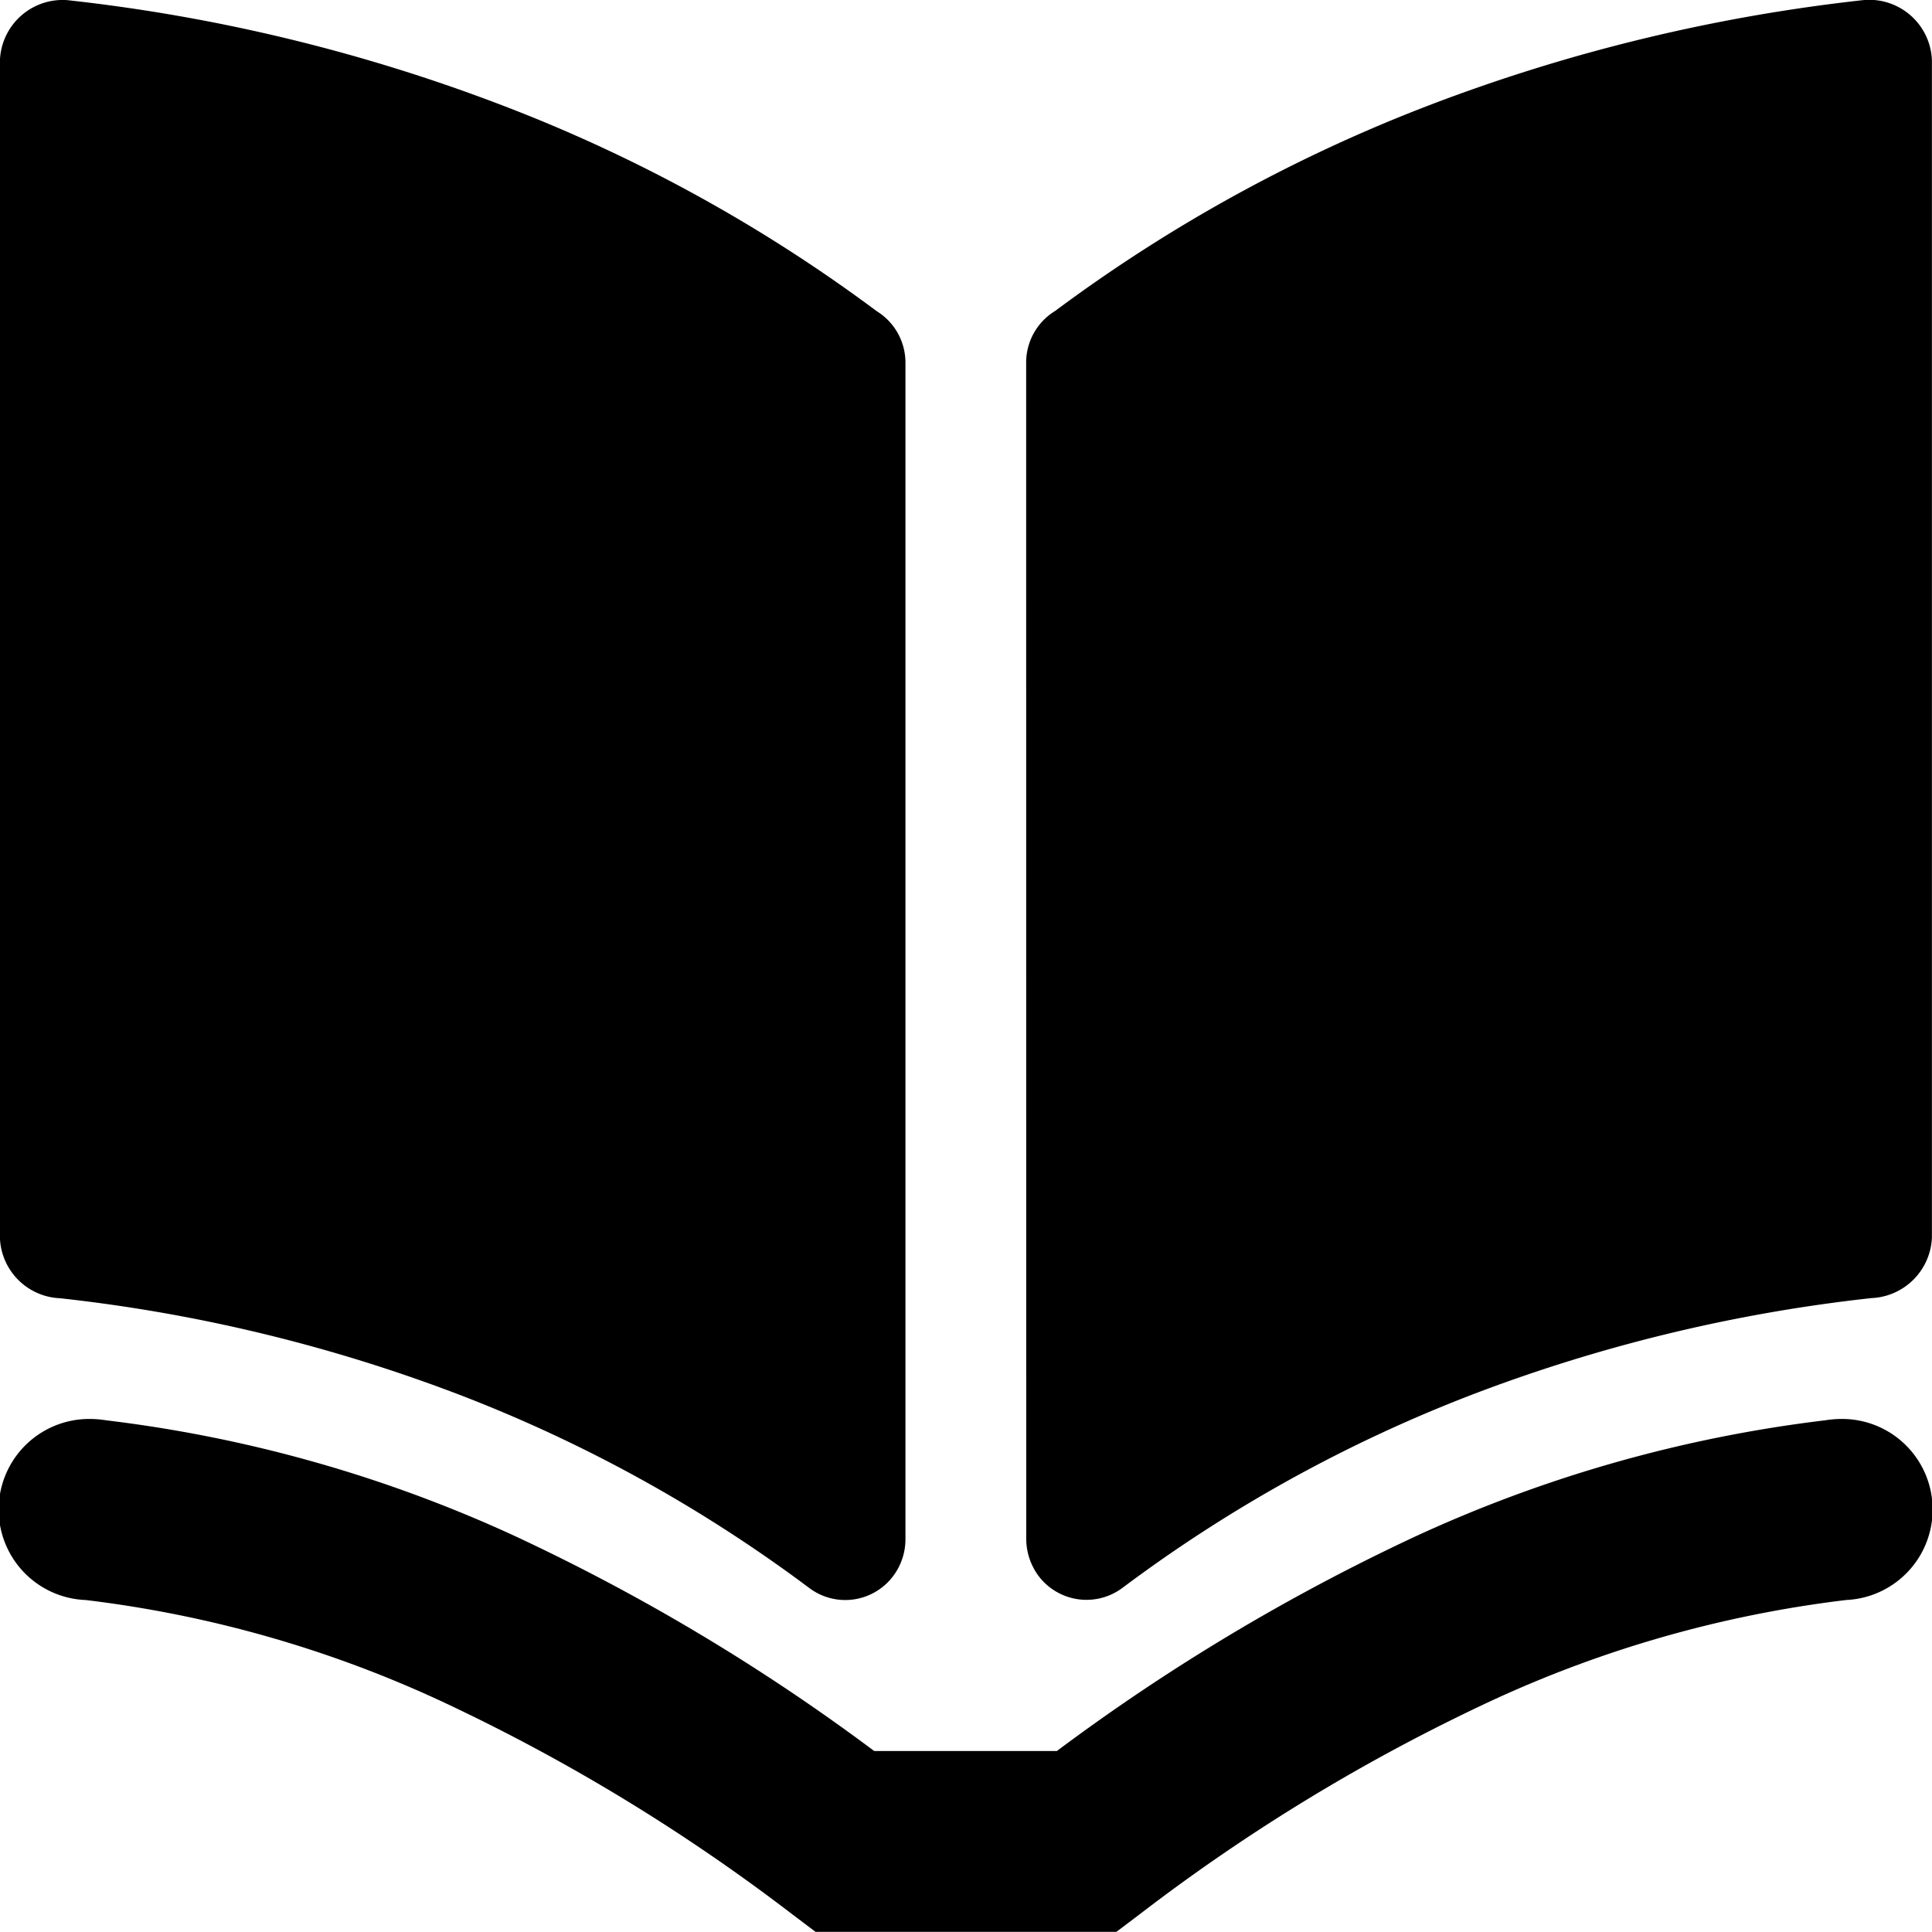
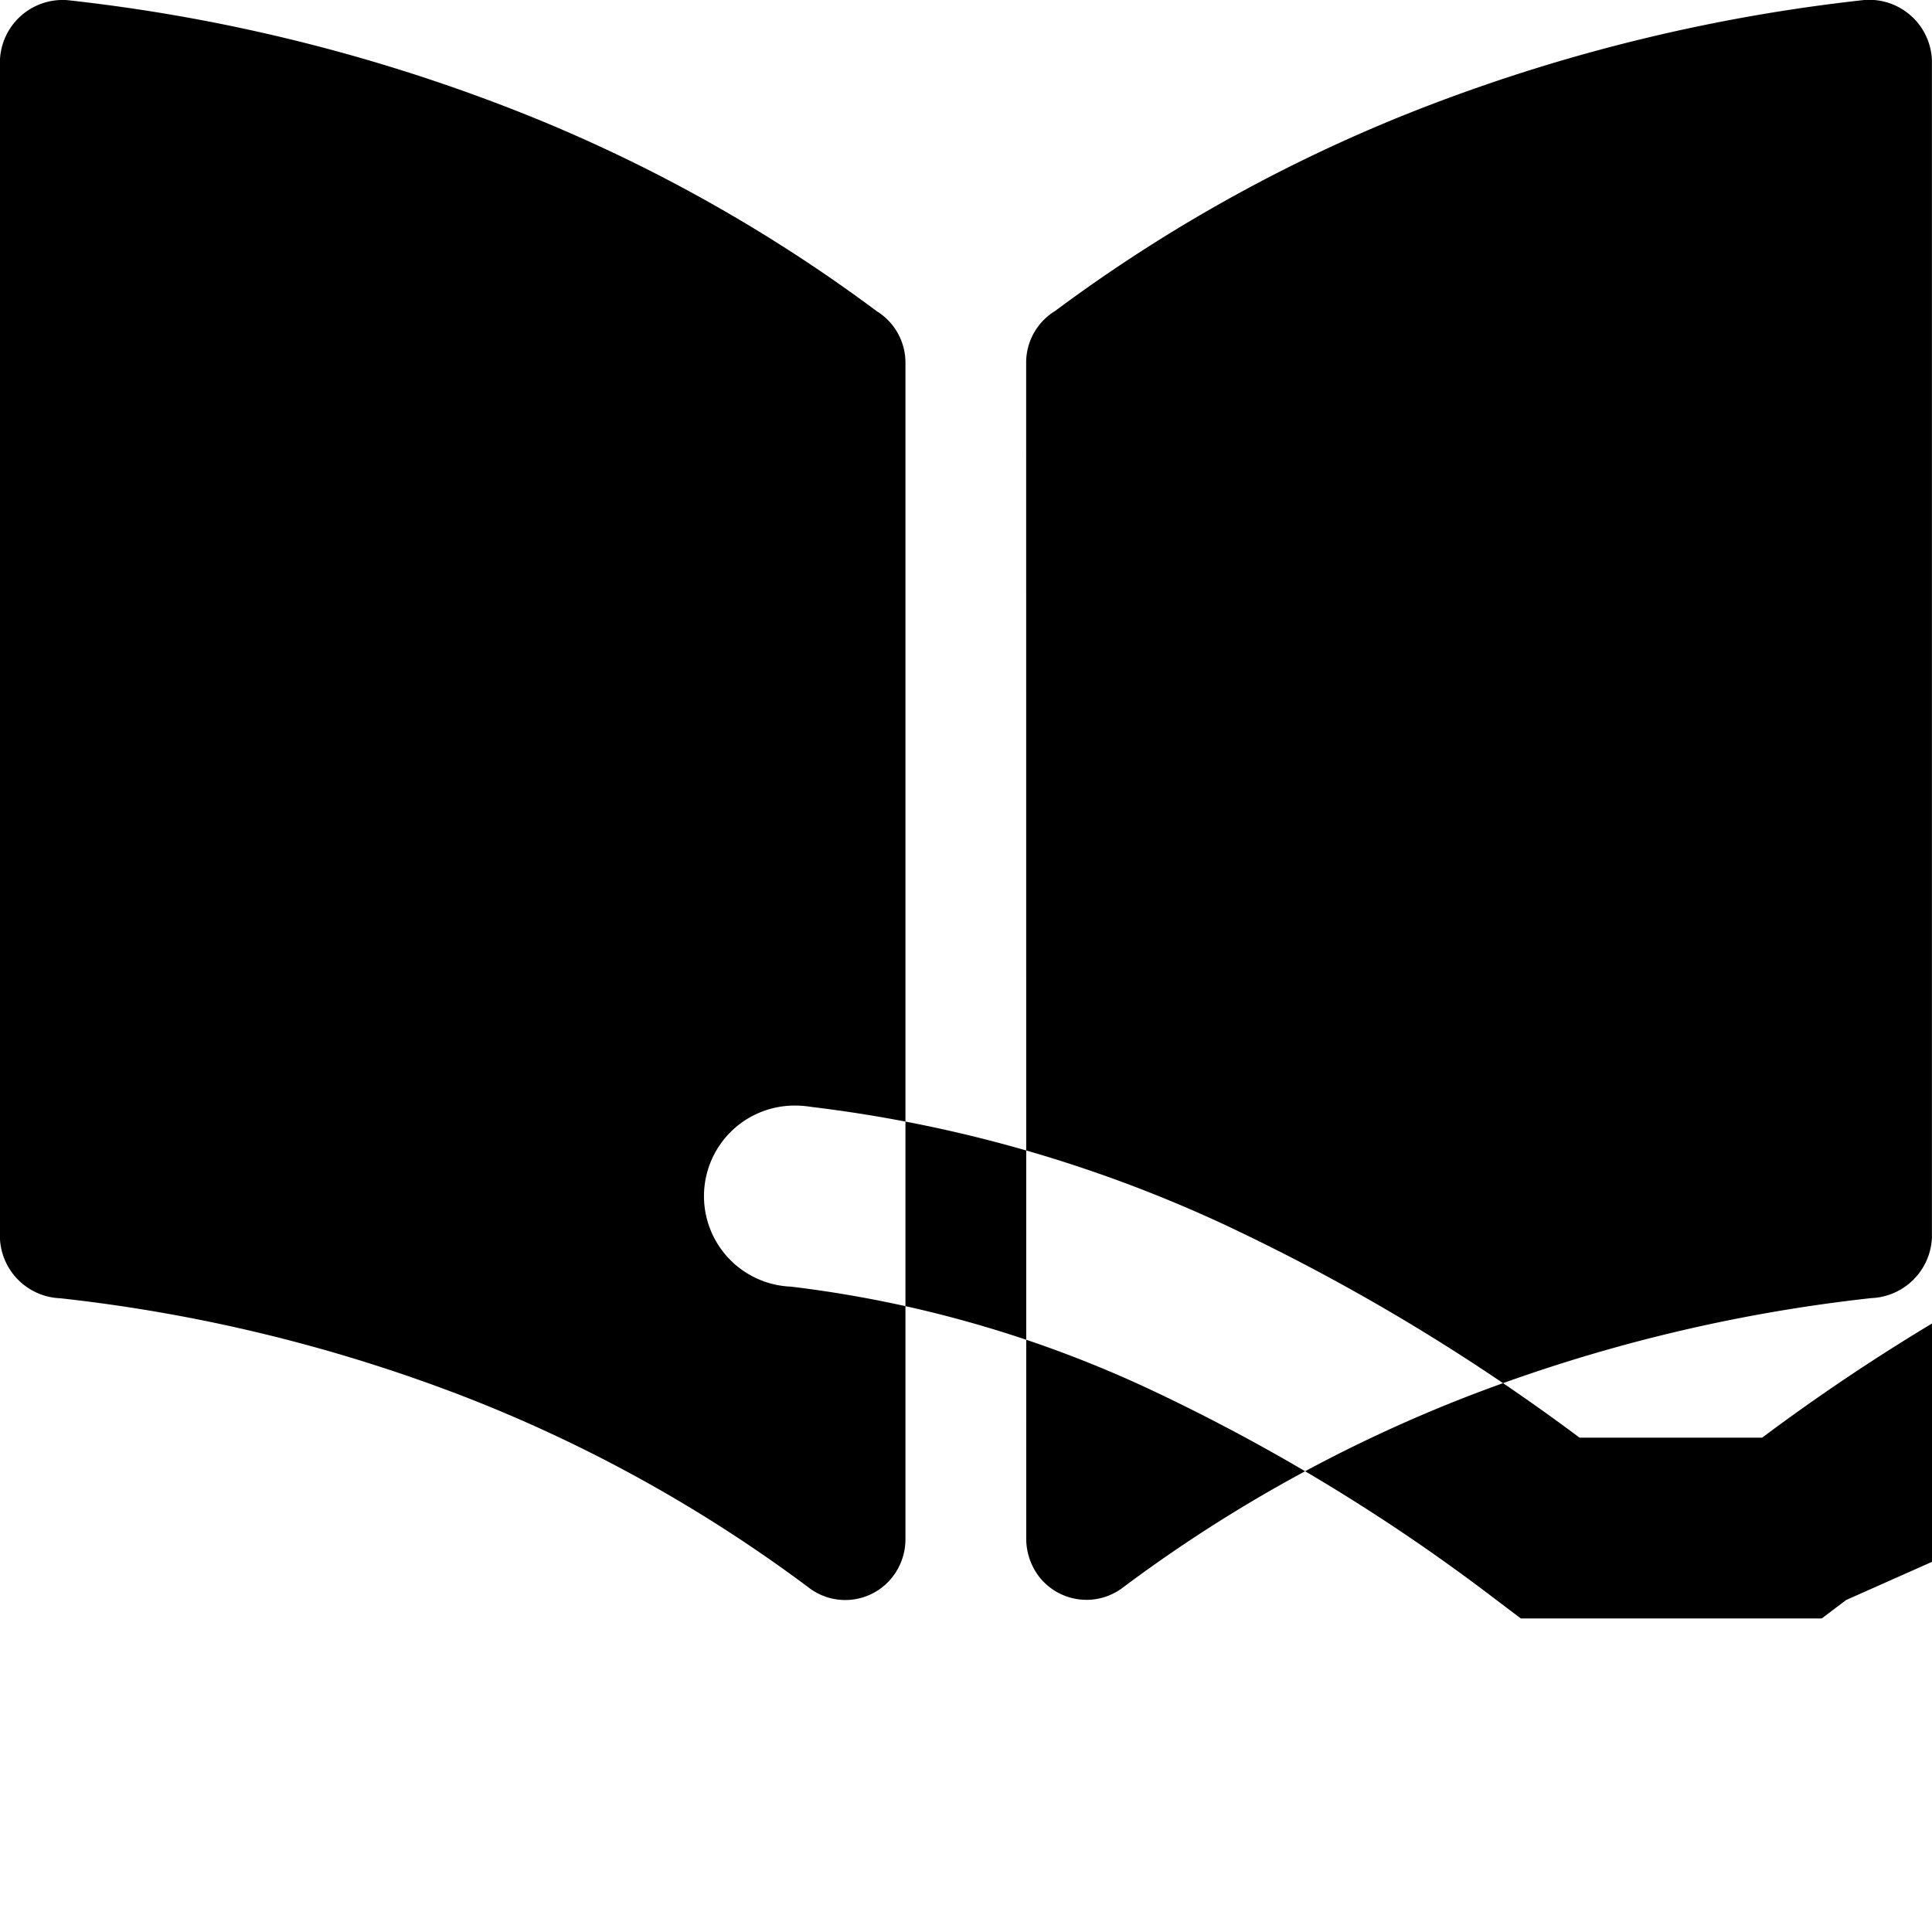
<svg xmlns="http://www.w3.org/2000/svg" width="24.617" height="24.619">
-   <path fill-rule="evenodd" d="M23.523 20.387a15 15 0 0 0-4.54 1.293 24 24 0 0 0-4.447 2.7l-.311.235h-3.834l-.311-.235a24.2 24.2 0 0 0-4.449-2.7 15 15 0 0 0-4.54-1.293 1.154 1.154 0 0 1 .06-2.307 1.3 1.3 0 0 1 .2.017 17.4 17.4 0 0 1 5.223 1.481 26 26 0 0 1 4.565 2.733h2.327a26 26 0 0 1 4.566-2.733 17.4 17.4 0 0 1 5.225-1.481 1.3 1.3 0 0 1 .2-.017 1.154 1.154 0 0 1 .06 2.307Zm-11.986-.768v-15a.77.77 0 0 0-.366-.654 19.8 19.8 0 0 0-4.772-2.623A22.3 22.3 0 0 0 .86.002a.8.8 0 0 0-.861.771v15a.8.8 0 0 0 .768.769 20.5 20.5 0 0 1 5.088 1.23 18.5 18.5 0 0 1 4.454 2.46.763.763 0 0 0 1.072-.151.78.78 0 0 0 .156-.46Zm1.539 0a.8.8 0 0 0 .156.46.765.765 0 0 0 1.073.151 18.5 18.5 0 0 1 4.452-2.46 20.5 20.5 0 0 1 5.088-1.23.806.806 0 0 0 .771-.769v-15A.8.8 0 0 0 23.754 0a22.3 22.3 0 0 0-5.541 1.34 19.9 19.9 0 0 0-4.77 2.623.77.77 0 0 0-.368.654Z" data-name="パス 1414" />
+   <path fill-rule="evenodd" d="M23.523 20.387l-.311.235h-3.834l-.311-.235a24.2 24.2 0 0 0-4.449-2.7 15 15 0 0 0-4.54-1.293 1.154 1.154 0 0 1 .06-2.307 1.3 1.3 0 0 1 .2.017 17.4 17.4 0 0 1 5.223 1.481 26 26 0 0 1 4.565 2.733h2.327a26 26 0 0 1 4.566-2.733 17.4 17.4 0 0 1 5.225-1.481 1.3 1.3 0 0 1 .2-.017 1.154 1.154 0 0 1 .06 2.307Zm-11.986-.768v-15a.77.77 0 0 0-.366-.654 19.8 19.8 0 0 0-4.772-2.623A22.3 22.3 0 0 0 .86.002a.8.8 0 0 0-.861.771v15a.8.8 0 0 0 .768.769 20.5 20.5 0 0 1 5.088 1.23 18.5 18.5 0 0 1 4.454 2.46.763.763 0 0 0 1.072-.151.78.78 0 0 0 .156-.46Zm1.539 0a.8.8 0 0 0 .156.46.765.765 0 0 0 1.073.151 18.5 18.5 0 0 1 4.452-2.46 20.5 20.5 0 0 1 5.088-1.23.806.806 0 0 0 .771-.769v-15A.8.8 0 0 0 23.754 0a22.3 22.3 0 0 0-5.541 1.34 19.9 19.9 0 0 0-4.77 2.623.77.77 0 0 0-.368.654Z" data-name="パス 1414" />
</svg>